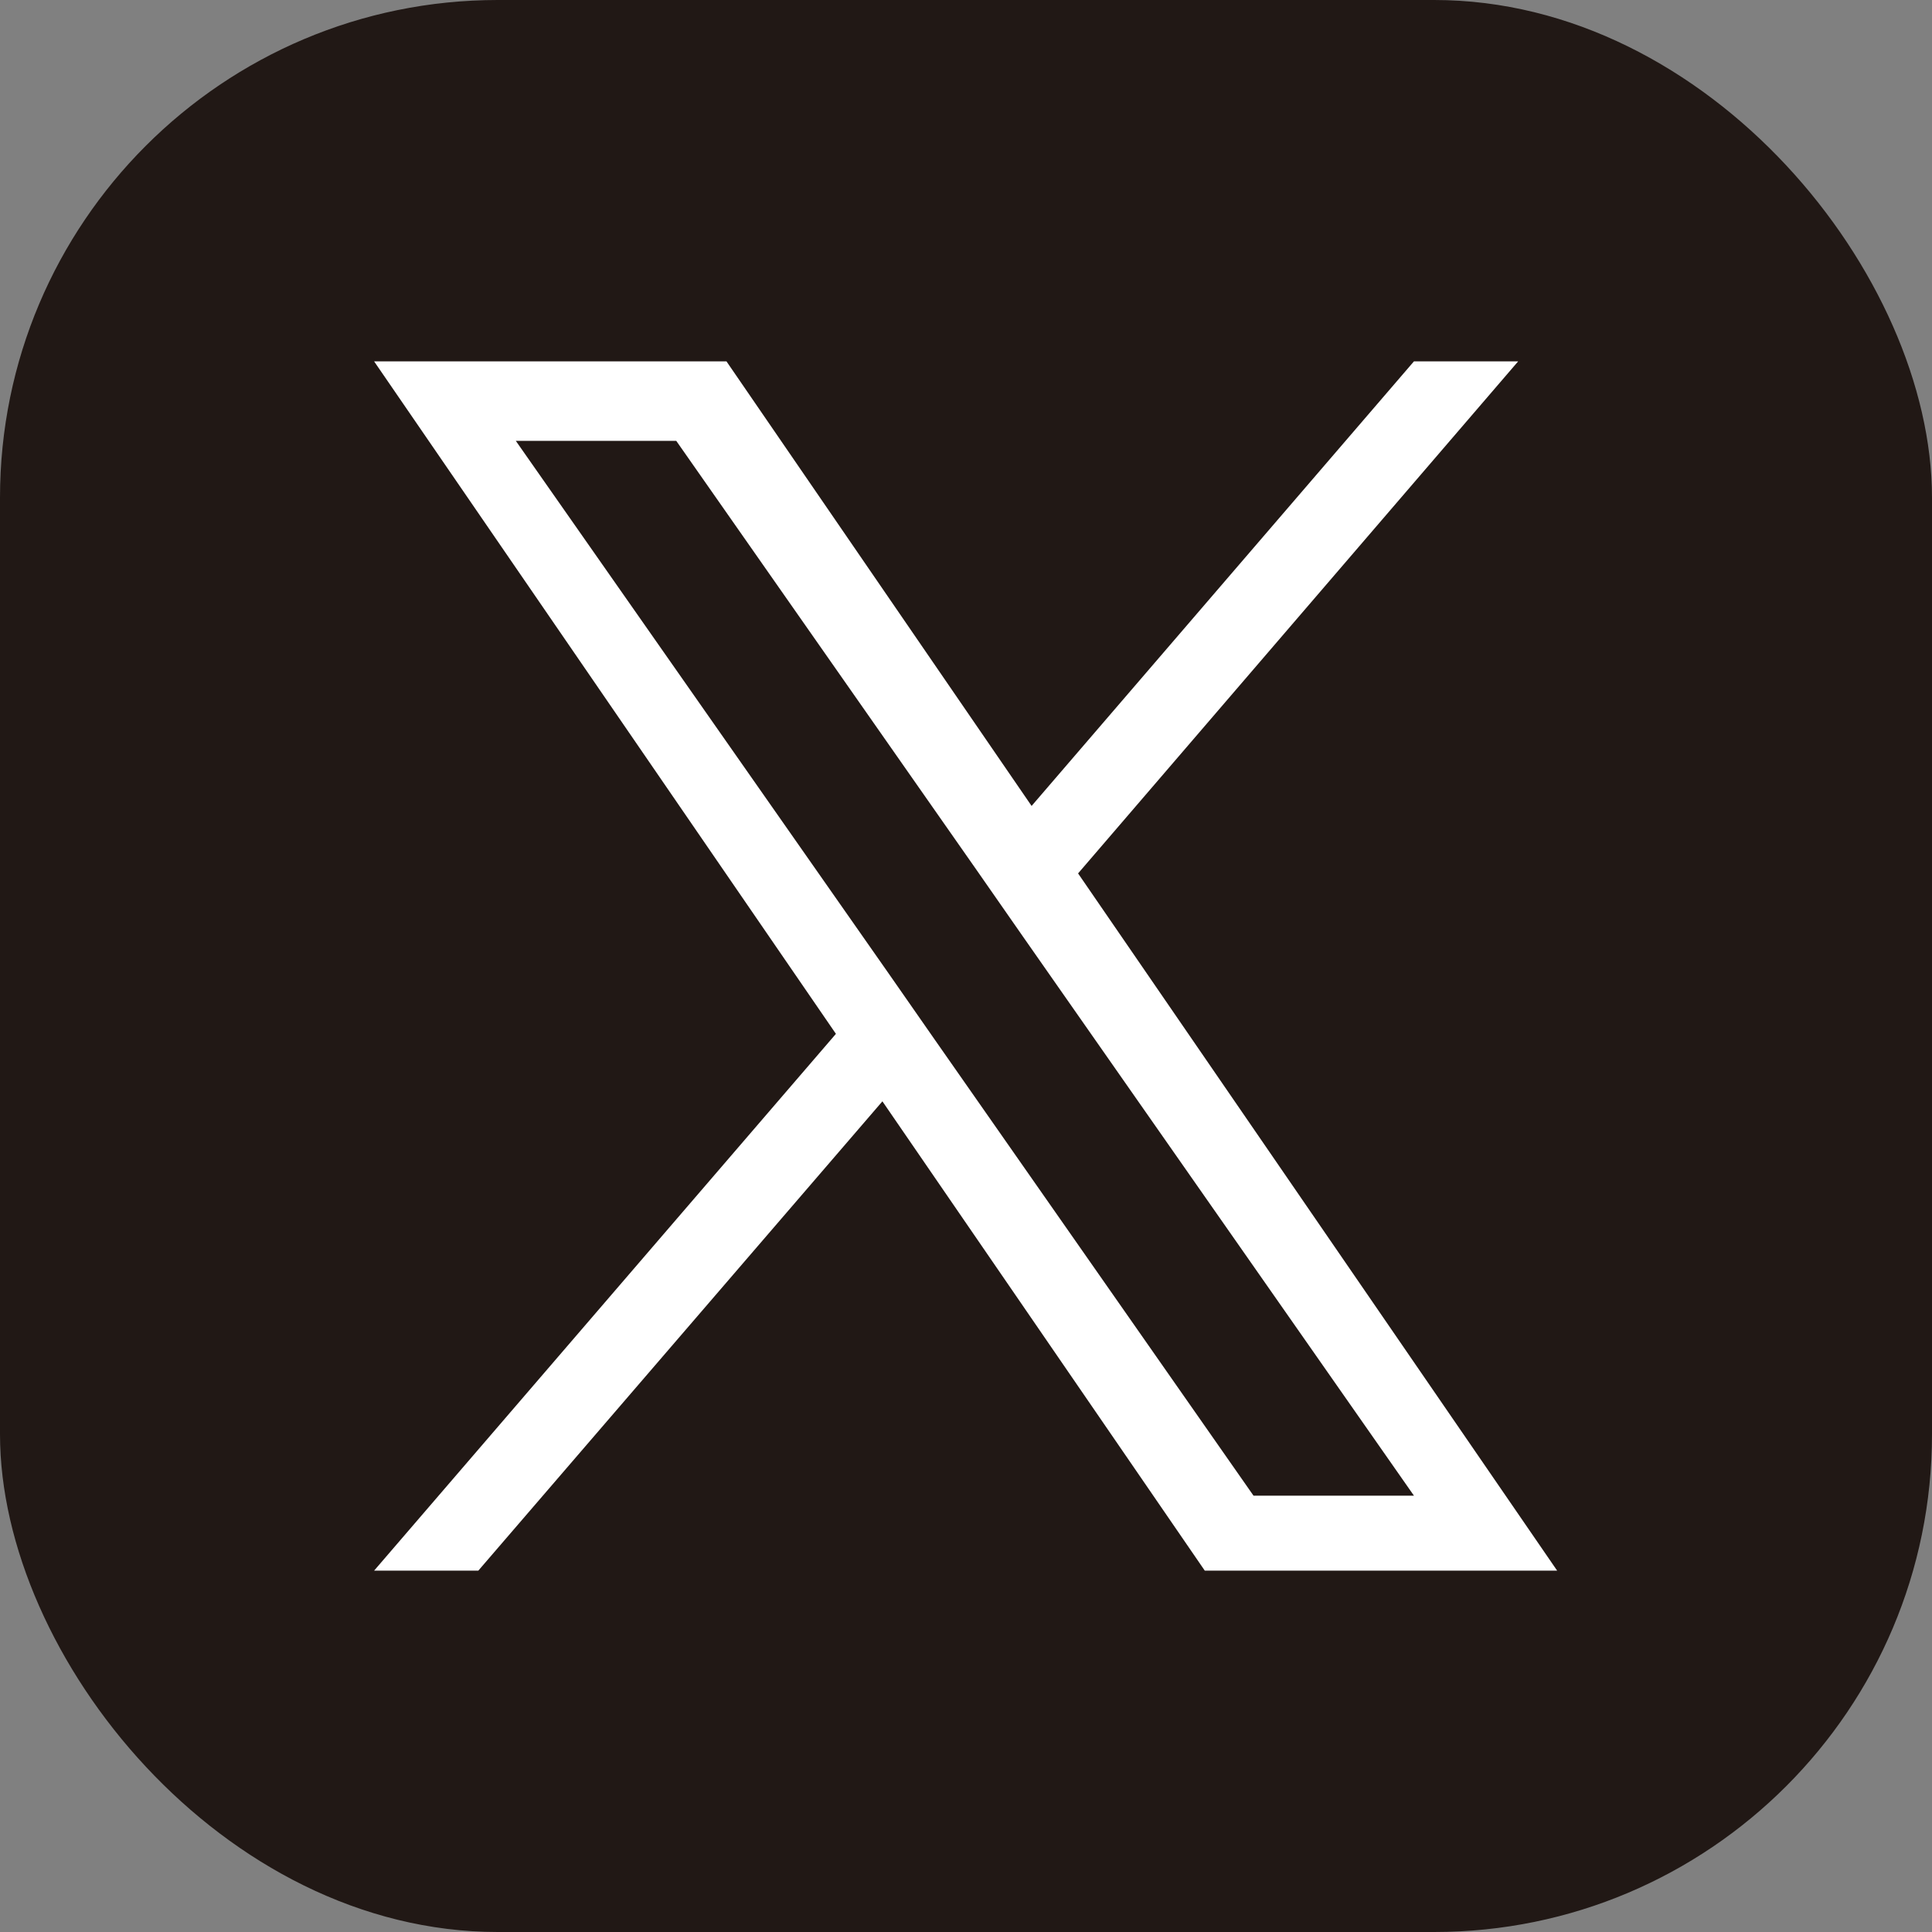
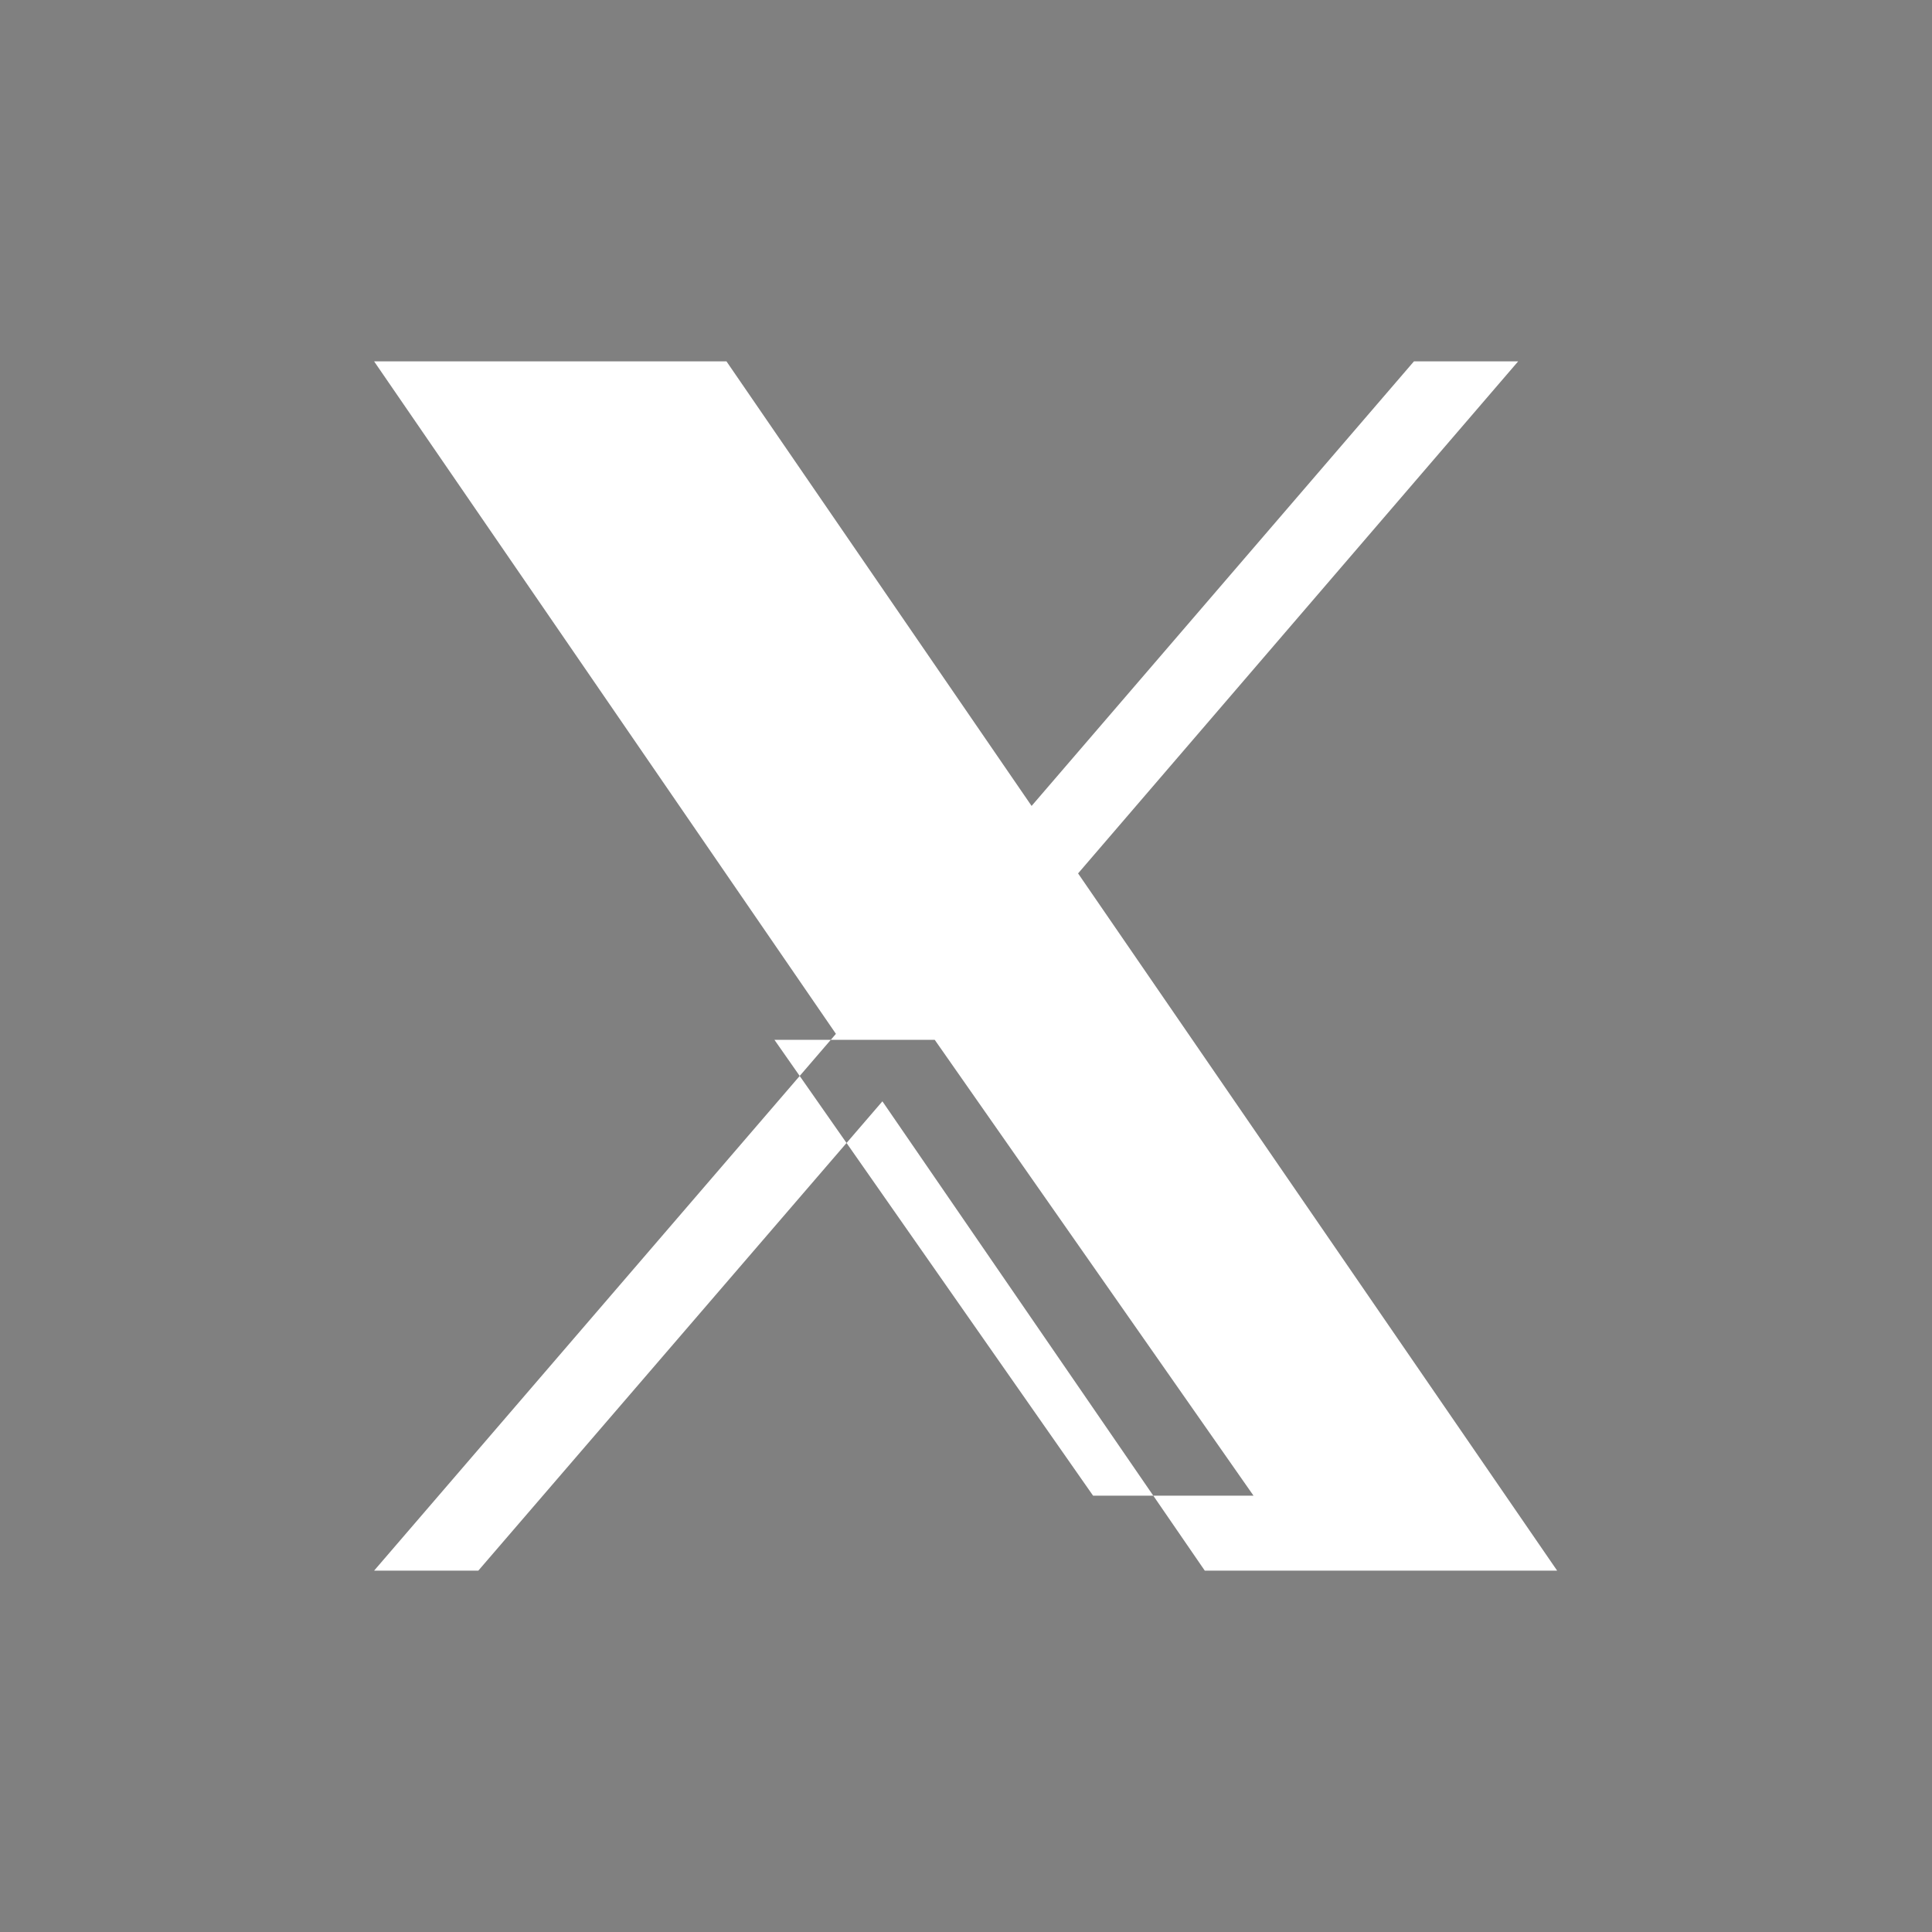
<svg xmlns="http://www.w3.org/2000/svg" id="_レイヤー_2" data-name="レイヤー 2" viewBox="0 0 25.77 25.77">
  <rect x="0" y="0" width="25.77" height="25.77" fill="#808080" stroke="none" />
  <defs>
    <style>
      .cls-1 {
        fill: #fff;
      }

      .cls-1, .cls-2 {
        stroke-width: 0px;
      }

      .cls-2 {
        fill: #211815;
      }
    </style>
  </defs>
  <g id="LP">
    <g>
-       <rect class="cls-2" x="0" width="25.77" height="25.77" rx="6.64" ry="6.64" />
-       <path class="cls-1" d="m14.38,11.65l5.87-6.83h-1.39l-5.1,5.93-4.07-5.93h-4.7l6.16,8.97-6.16,7.16h1.39l5.39-6.26,4.3,6.26h4.7l-6.39-9.3h0Zm-1.91,2.22l-.62-.89-4.97-7.1h2.14l4.01,5.73.62.89,5.21,7.45h-2.14l-4.25-6.08h0Z" />
+       <path class="cls-1" d="m14.38,11.65l5.87-6.83h-1.39l-5.1,5.93-4.07-5.93h-4.7l6.16,8.97-6.16,7.16h1.39l5.39-6.26,4.3,6.26h4.7l-6.39-9.3h0Zm-1.91,2.22l-.62-.89-4.97-7.1l4.01,5.73.62.89,5.21,7.45h-2.14l-4.25-6.08h0Z" />
    </g>
  </g>
</svg>